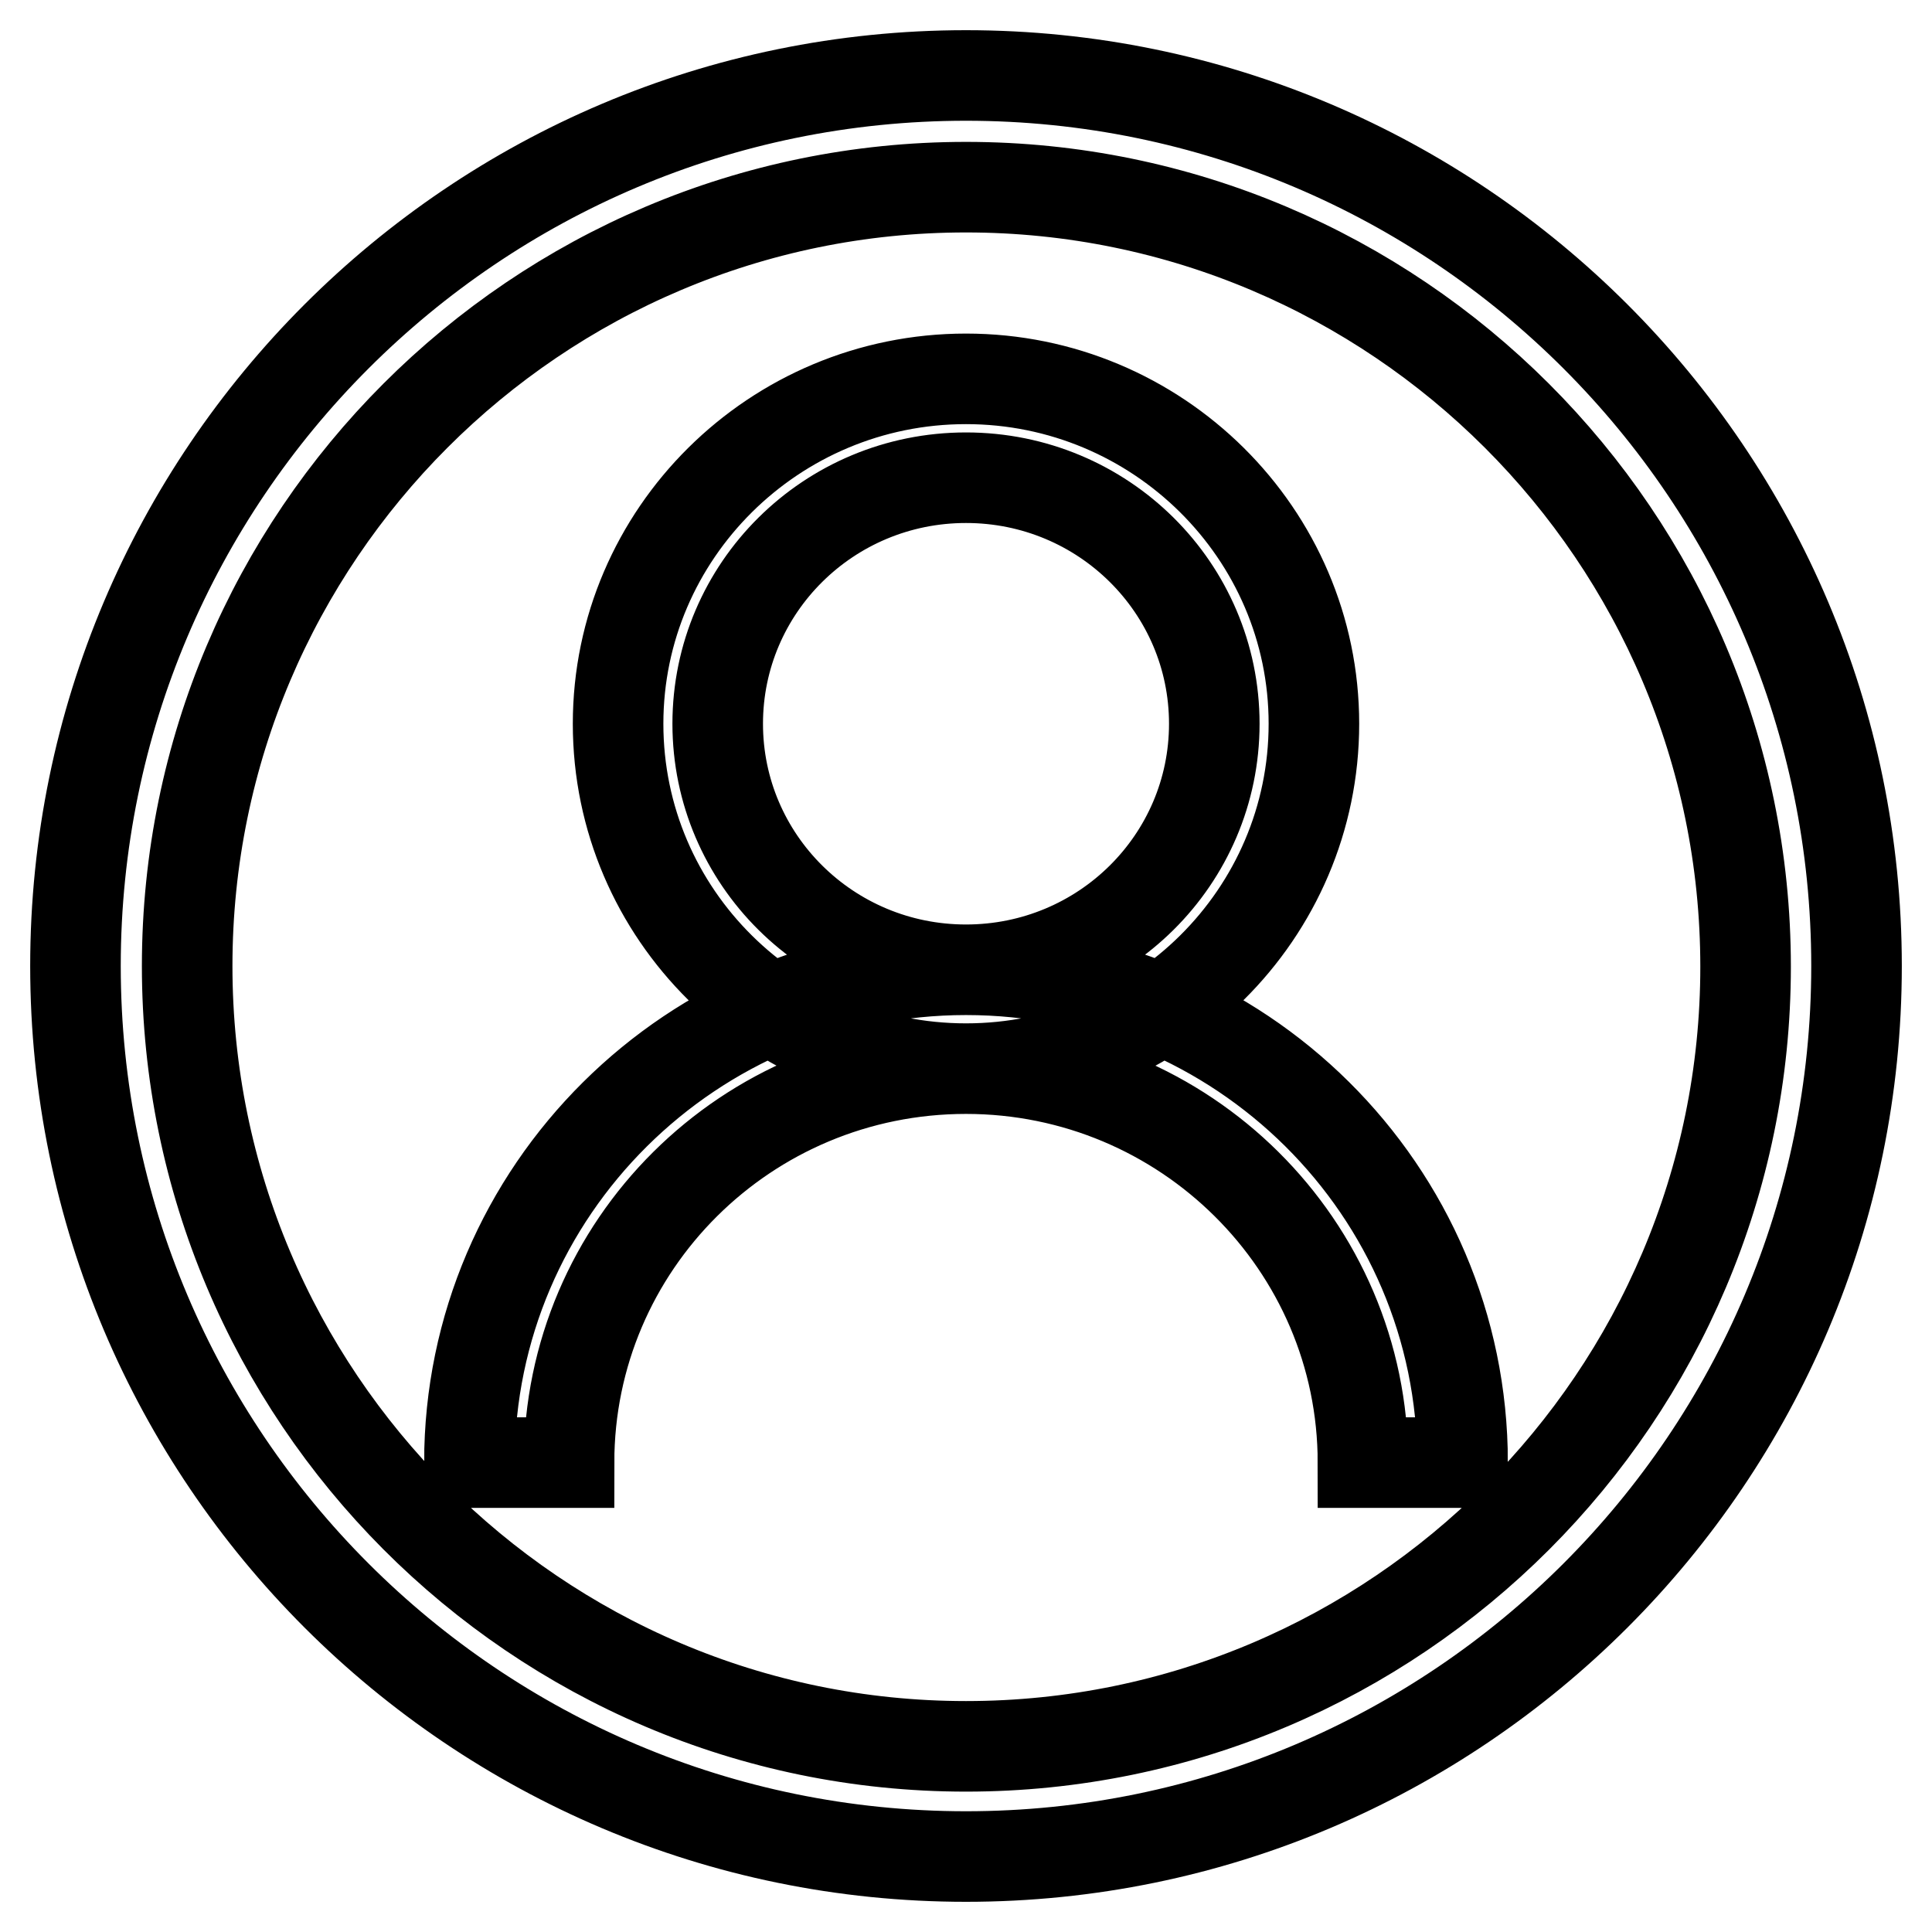
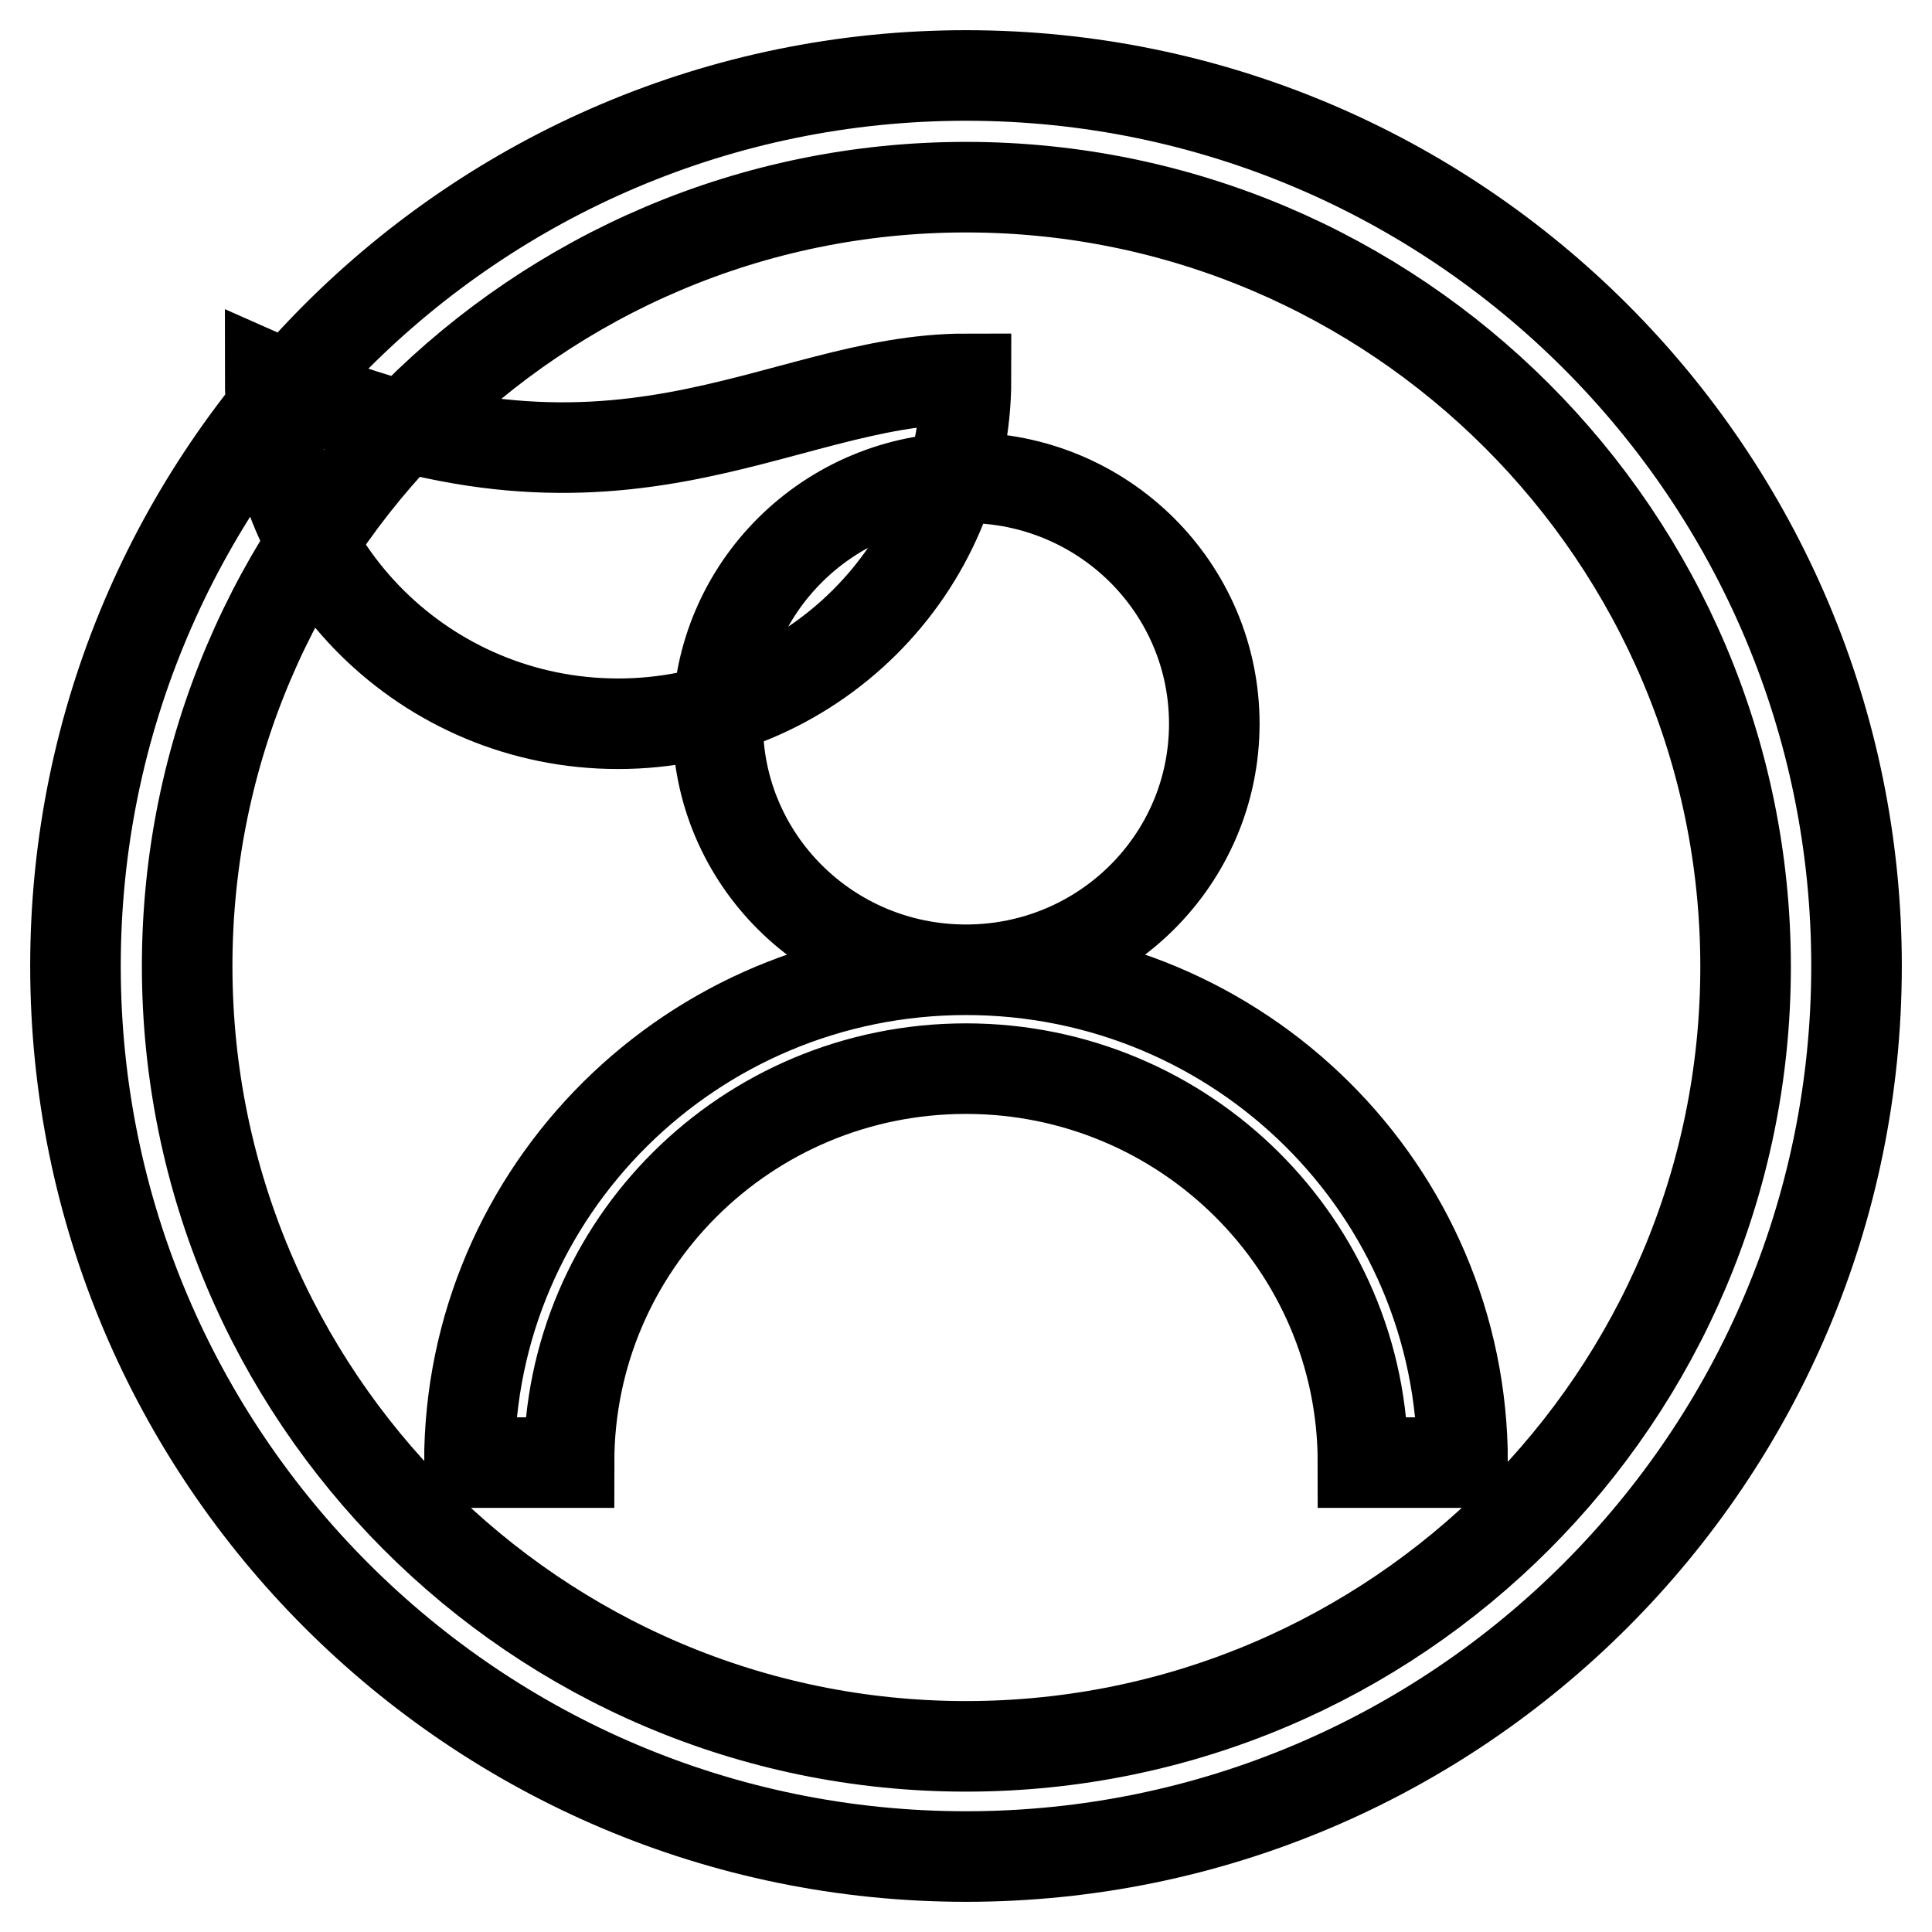
<svg xmlns="http://www.w3.org/2000/svg" version="1.1" x="0px" y="0px" viewBox="0 0 256 256" enable-background="new 0 0 256 256" xml:space="preserve">
  <g>
-     <path stroke-width="12" fill-opacity="0" stroke="#000000" d="M128,246c65.1,0,118-52.9,118-118c0-65.1-52.9-118-118-118S10,62.9,10,128S62.9,246,128,246L128,246z  M128,24.8c56.9,0,103.3,46.3,103.3,103.3c0,56.9-46.3,103.3-103.3,103.3S24.8,184.9,24.8,128C24.8,71.1,71.1,24.8,128,24.8 L128,24.8z M128,50.2c25.4,0,46.1,20.5,46.1,45.7c0,25.2-20.6,45.7-46.1,45.7c-25.4,0-46.1-20.4-46.1-45.7 C81.9,70.7,102.6,50.2,128,50.2L128,50.2z M128,128.5c18.2,0,32.9-14.6,32.9-32.6c0-18-14.7-32.6-32.9-32.6 c-18.2,0-32.9,14.6-32.9,32.6C95.1,113.9,109.8,128.5,128,128.5L128,128.5z M128,128.5c36.3,0,65.8,29.2,65.8,65.3h-13.2 c0-28.8-23.6-52.2-52.6-52.2c-29.1,0-52.6,23.4-52.6,52.2H62.2C62.2,157.8,91.7,128.5,128,128.5L128,128.5z" />
+     <path stroke-width="12" fill-opacity="0" stroke="#000000" d="M128,246c65.1,0,118-52.9,118-118c0-65.1-52.9-118-118-118S10,62.9,10,128S62.9,246,128,246L128,246z  M128,24.8c56.9,0,103.3,46.3,103.3,103.3c0,56.9-46.3,103.3-103.3,103.3S24.8,184.9,24.8,128C24.8,71.1,71.1,24.8,128,24.8 L128,24.8z M128,50.2c0,25.2-20.6,45.7-46.1,45.7c-25.4,0-46.1-20.4-46.1-45.7 C81.9,70.7,102.6,50.2,128,50.2L128,50.2z M128,128.5c18.2,0,32.9-14.6,32.9-32.6c0-18-14.7-32.6-32.9-32.6 c-18.2,0-32.9,14.6-32.9,32.6C95.1,113.9,109.8,128.5,128,128.5L128,128.5z M128,128.5c36.3,0,65.8,29.2,65.8,65.3h-13.2 c0-28.8-23.6-52.2-52.6-52.2c-29.1,0-52.6,23.4-52.6,52.2H62.2C62.2,157.8,91.7,128.5,128,128.5L128,128.5z" />
  </g>
</svg>